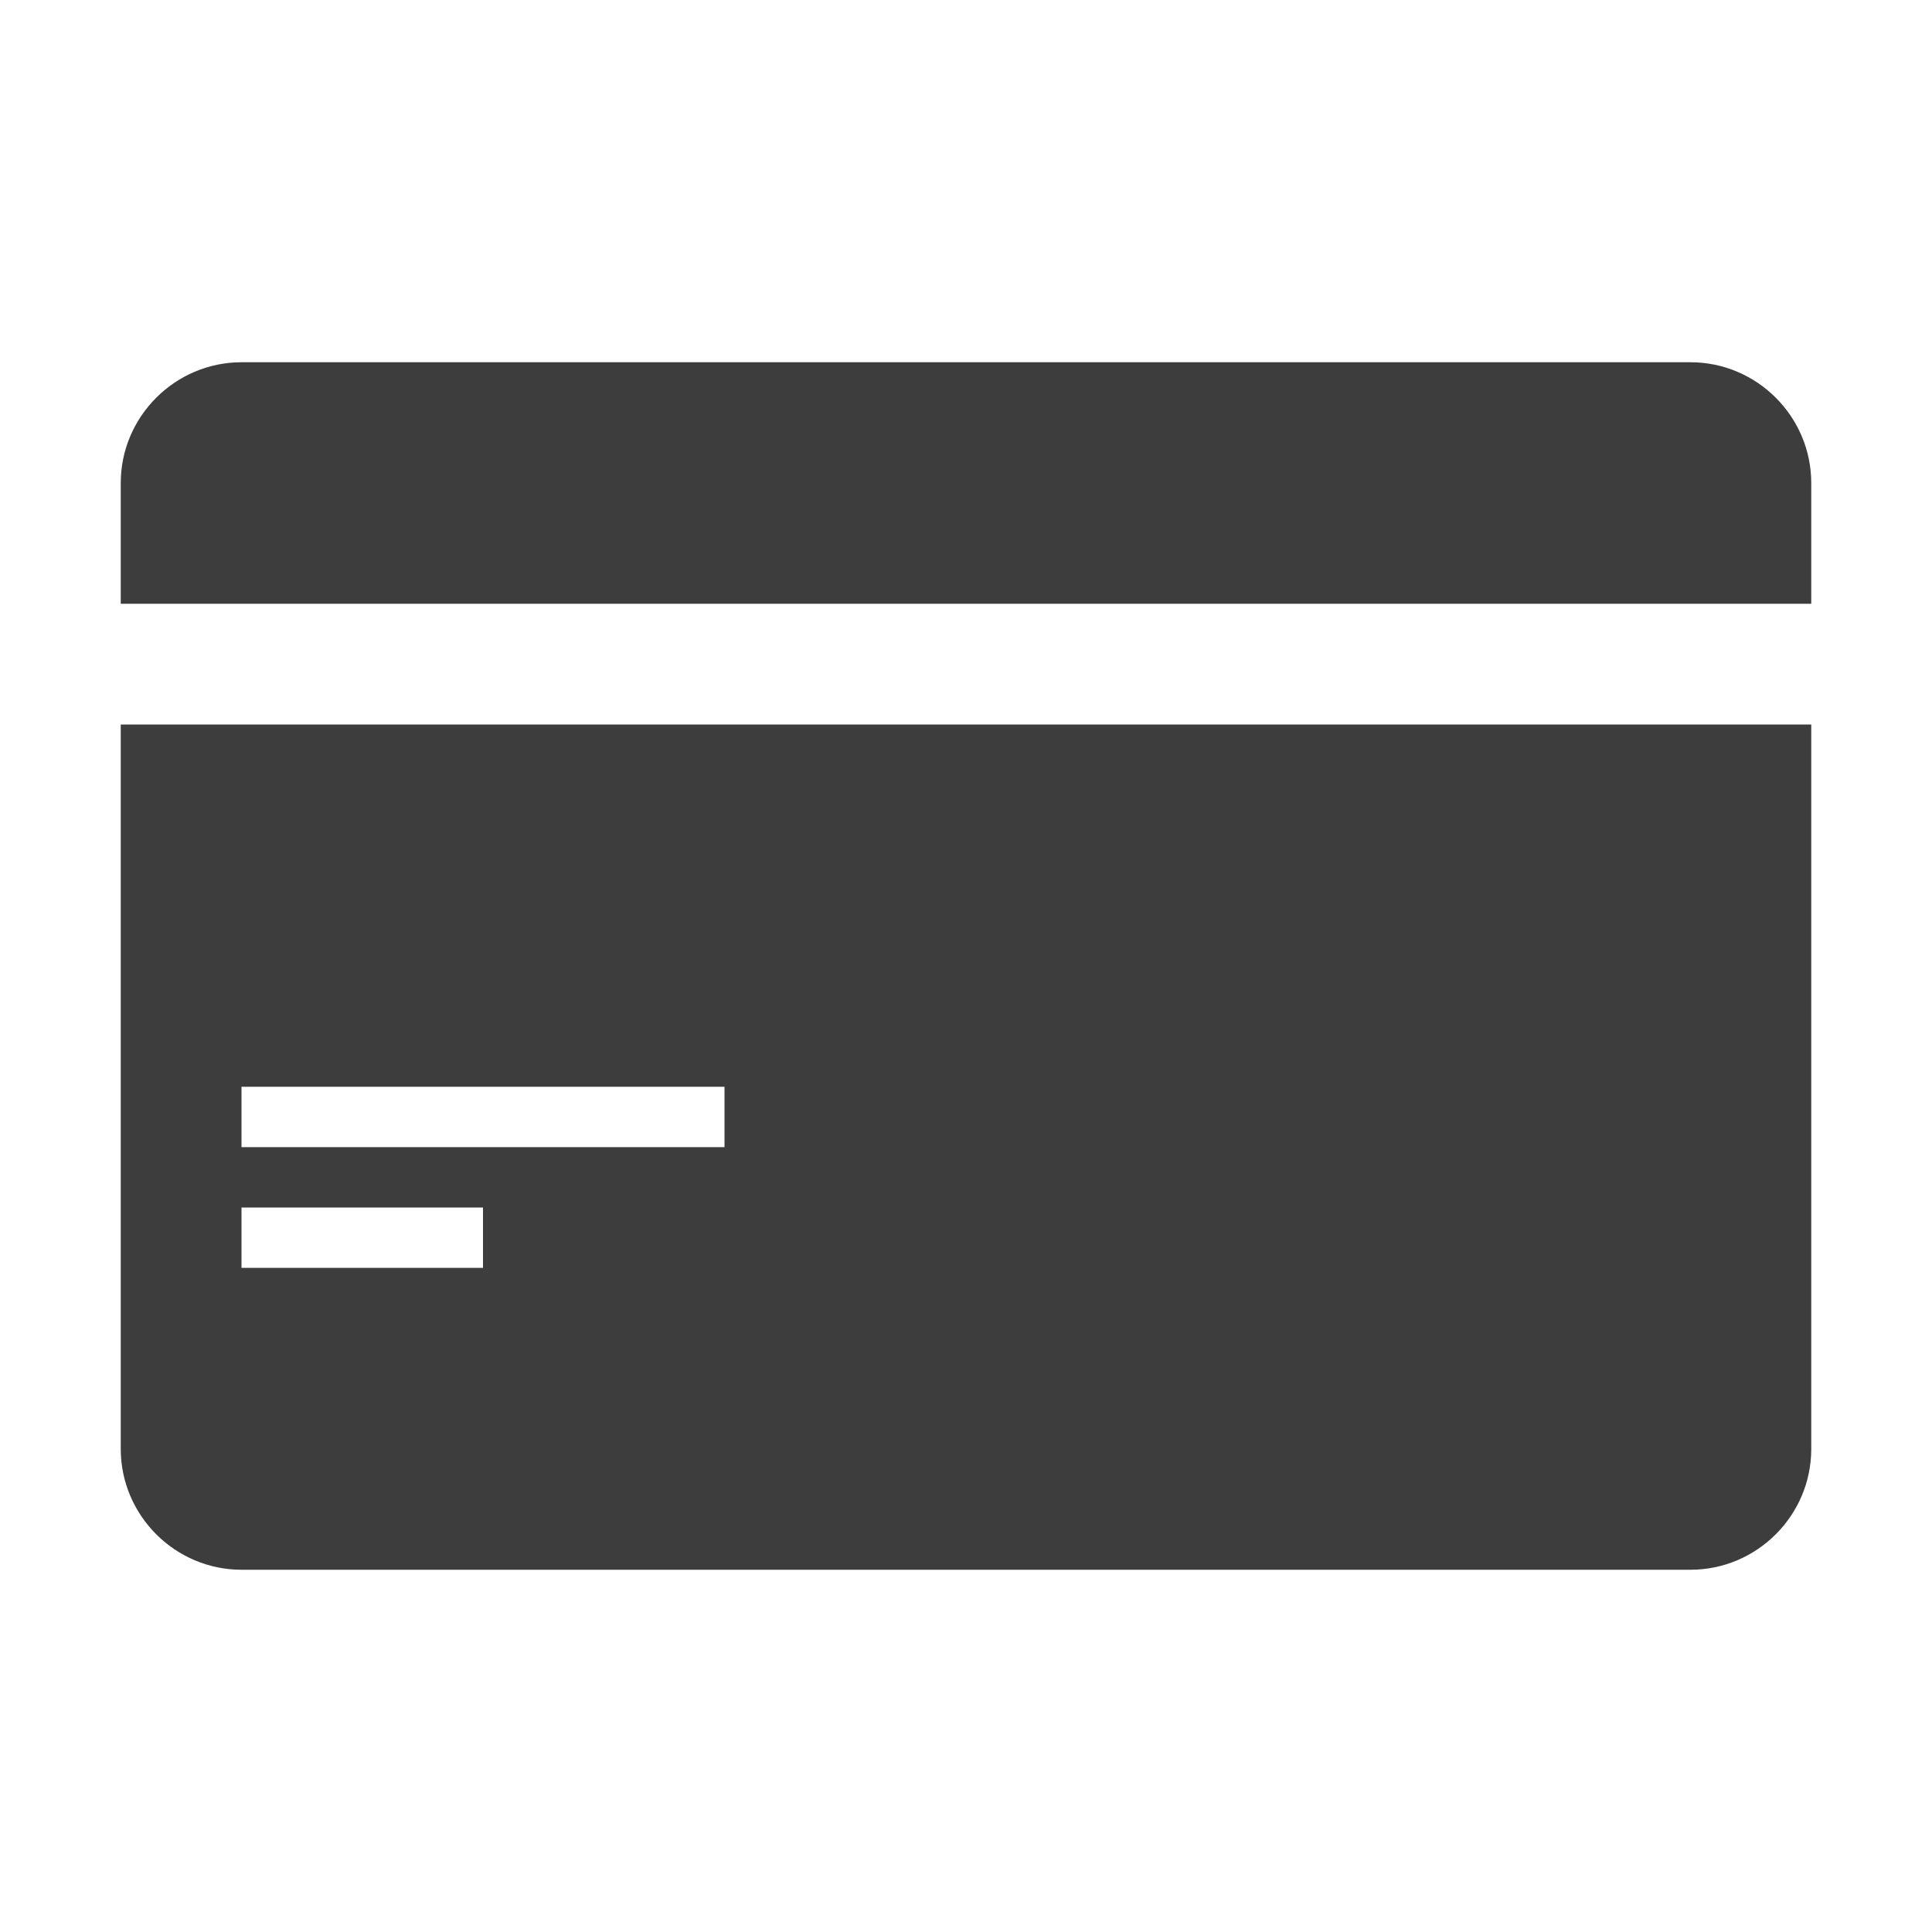
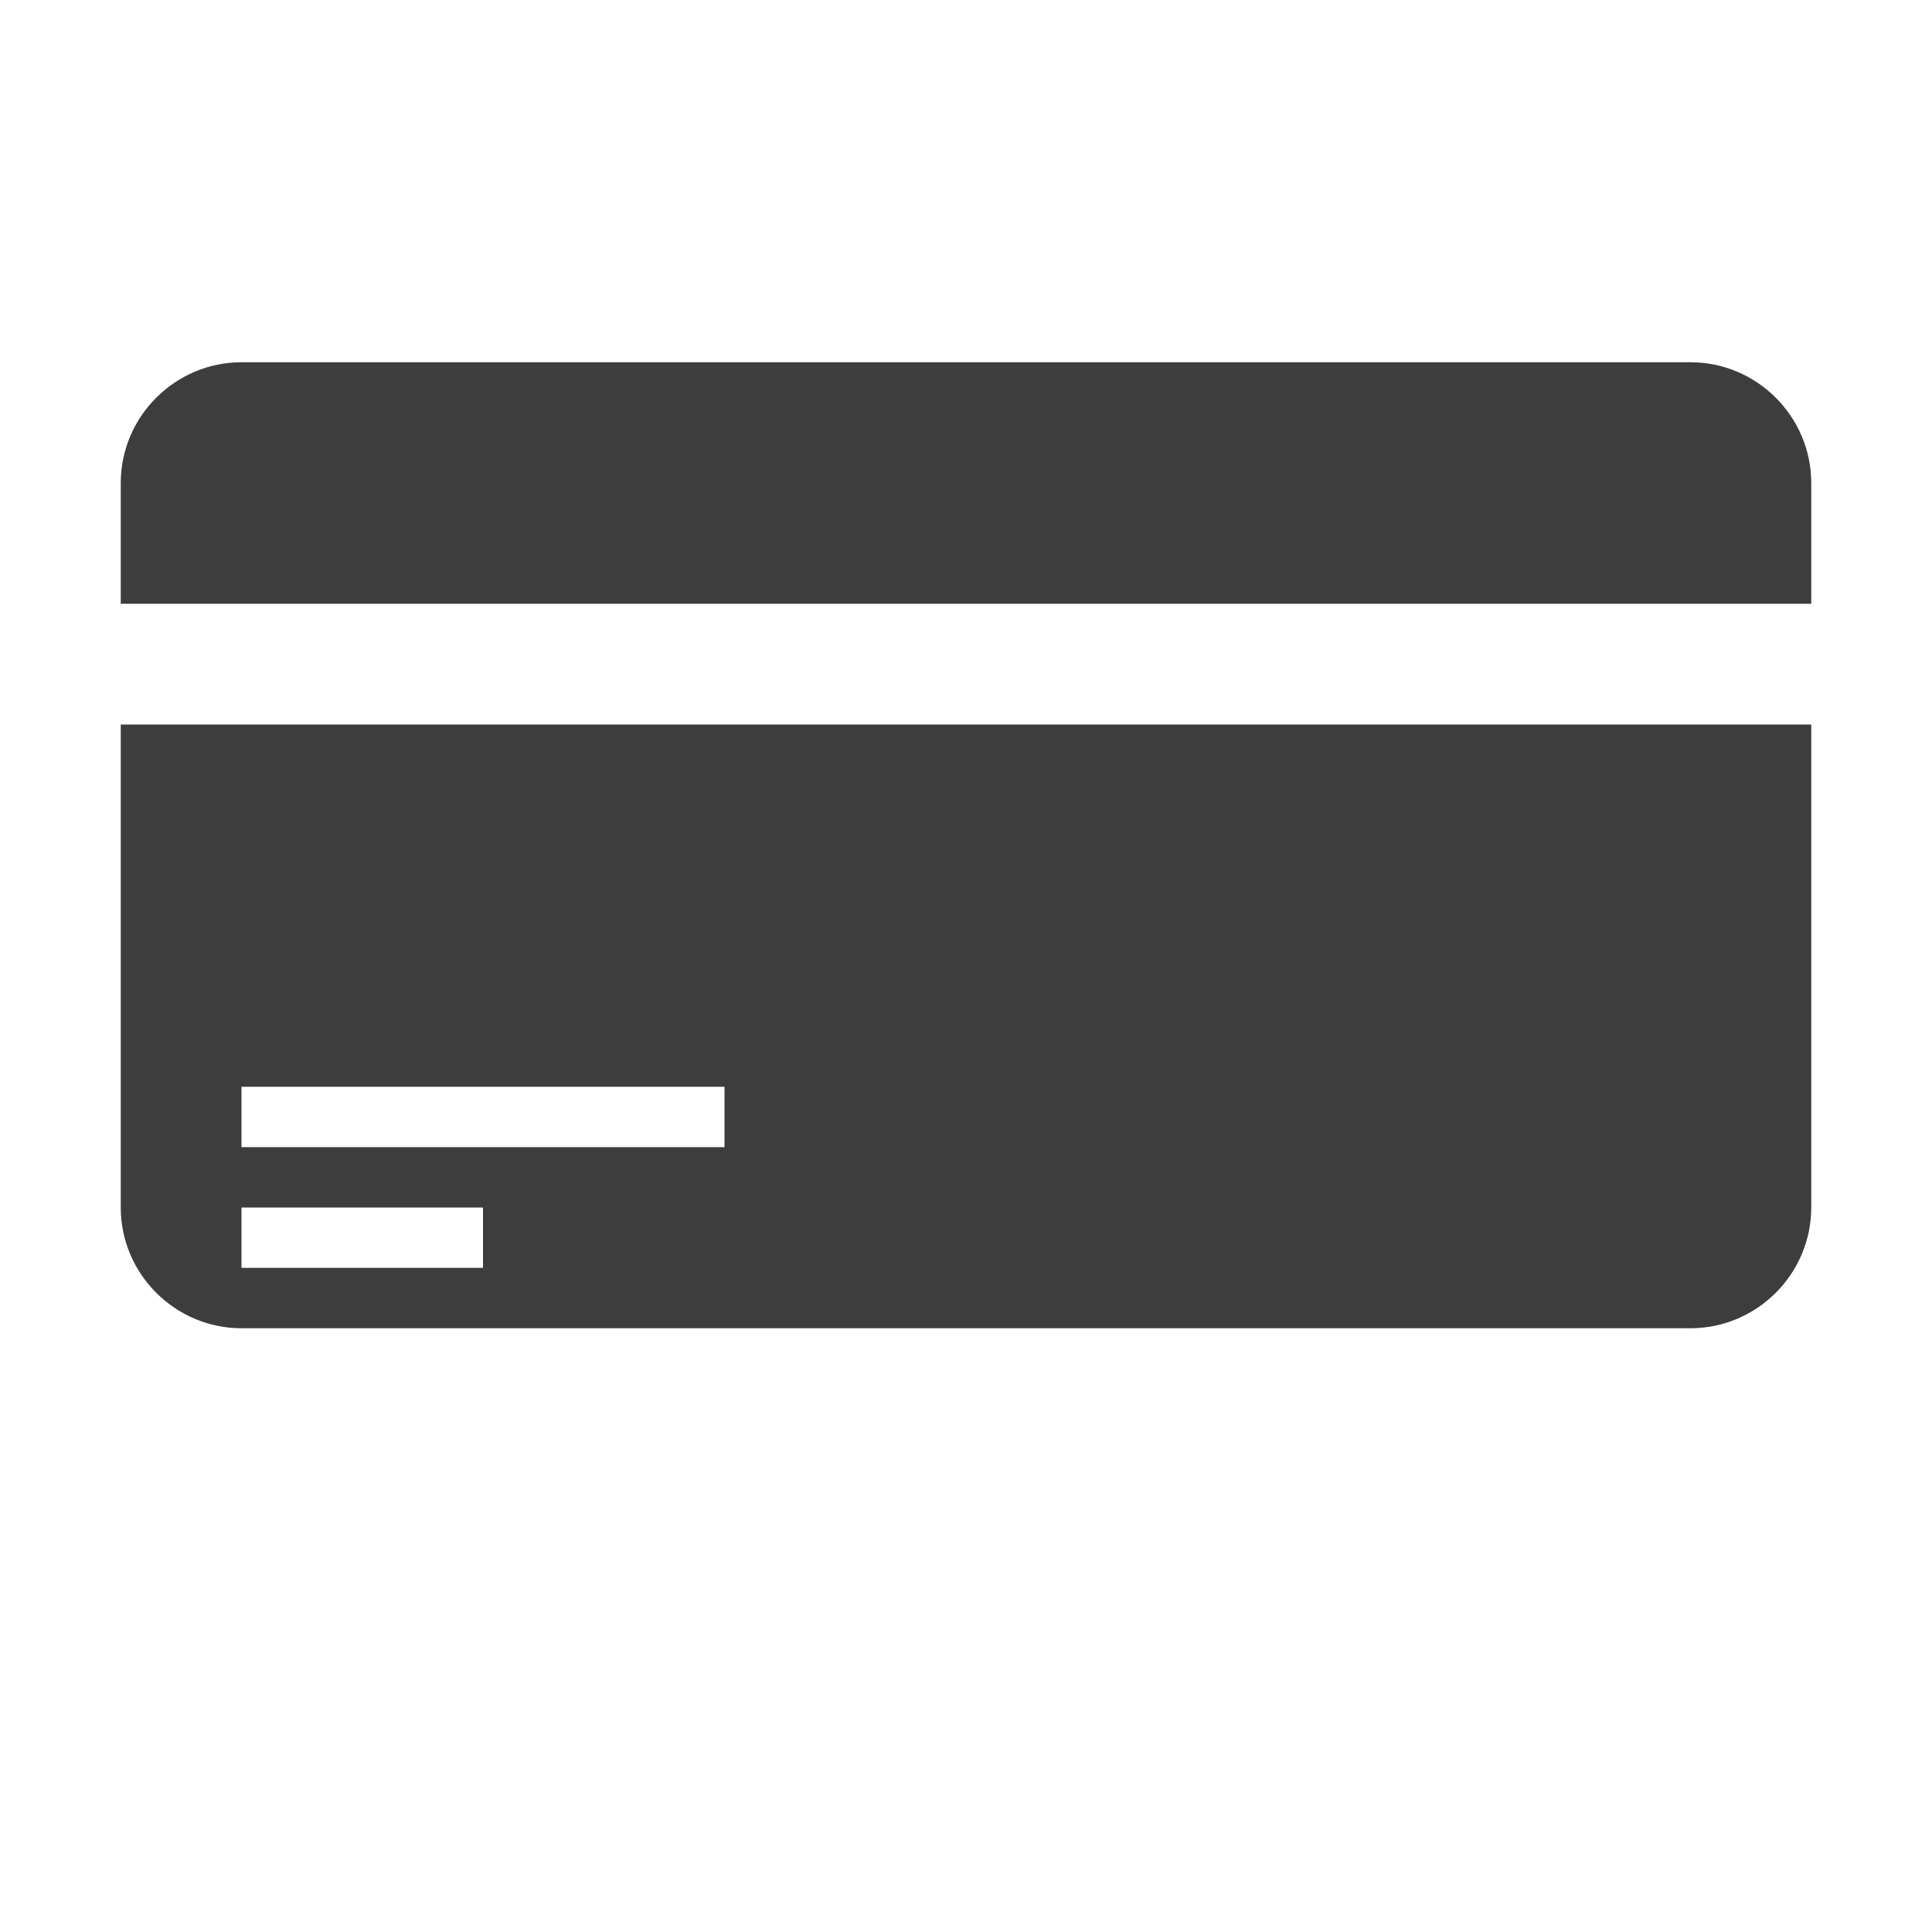
<svg xmlns="http://www.w3.org/2000/svg" version="1.1" id="图层_1" x="0px" y="0px" width="200px" height="200px" viewBox="0 0 200 200" enable-background="new 0 0 200 200" xml:space="preserve">
-   <path fill="#3D3D3D" d="M187.5,50v12.5h-175V50c0-6.875,5.625-12.5,12.5-12.5h150C181.875,37.5,187.5,43.125,187.5,50z M187.5,75v75  c0,6.875-5.625,12.5-12.5,12.5H25c-6.875,0-12.5-5.625-12.5-12.5V75H187.5z M50,125H25v6.25h25V125z M75,112.5H25v6.25h50V112.5z" />
+   <path fill="#3D3D3D" d="M187.5,50v12.5h-175V50c0-6.875,5.625-12.5,12.5-12.5h150C181.875,37.5,187.5,43.125,187.5,50z v75  c0,6.875-5.625,12.5-12.5,12.5H25c-6.875,0-12.5-5.625-12.5-12.5V75H187.5z M50,125H25v6.25h25V125z M75,112.5H25v6.25h50V112.5z" />
</svg>